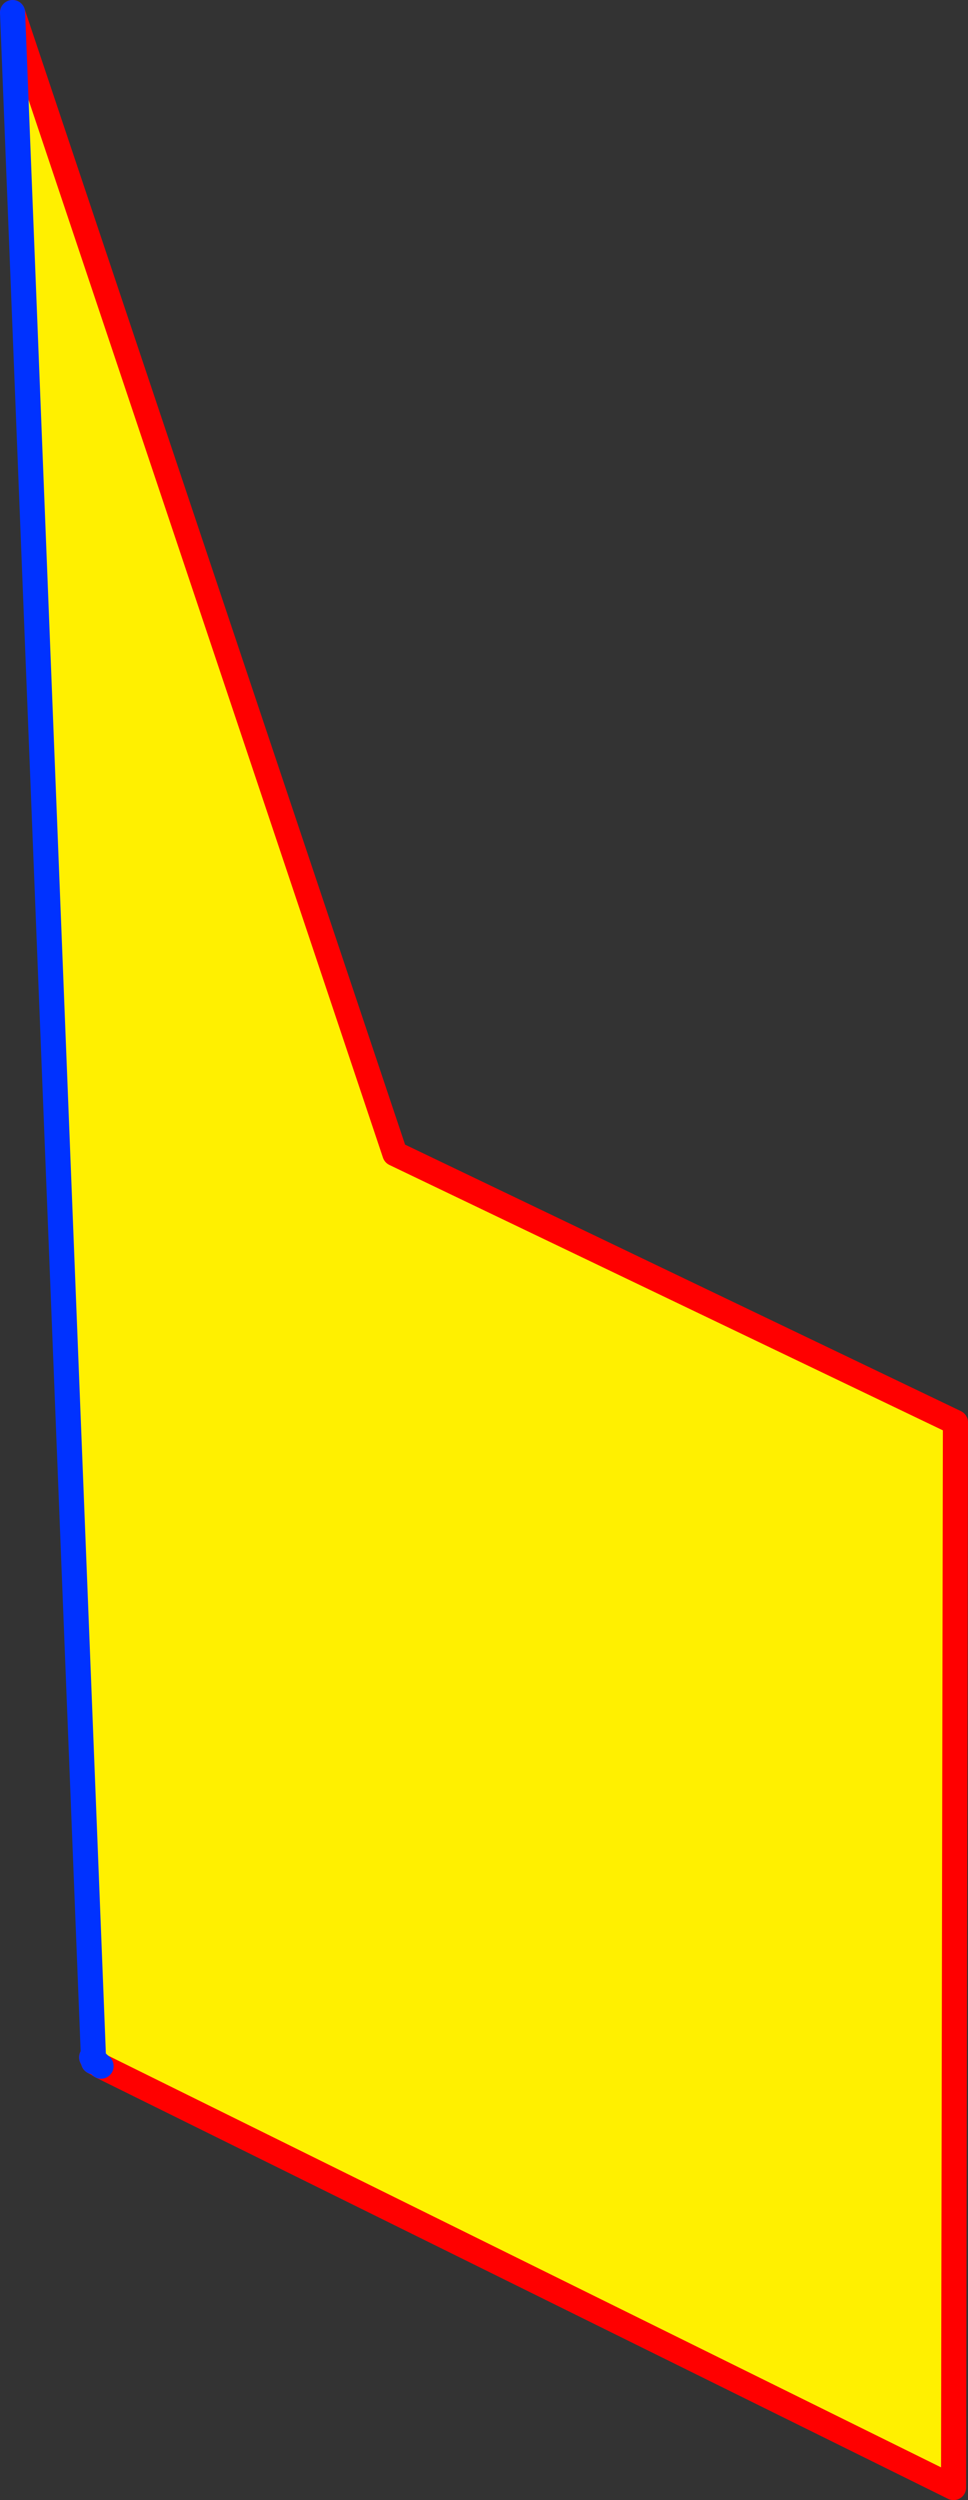
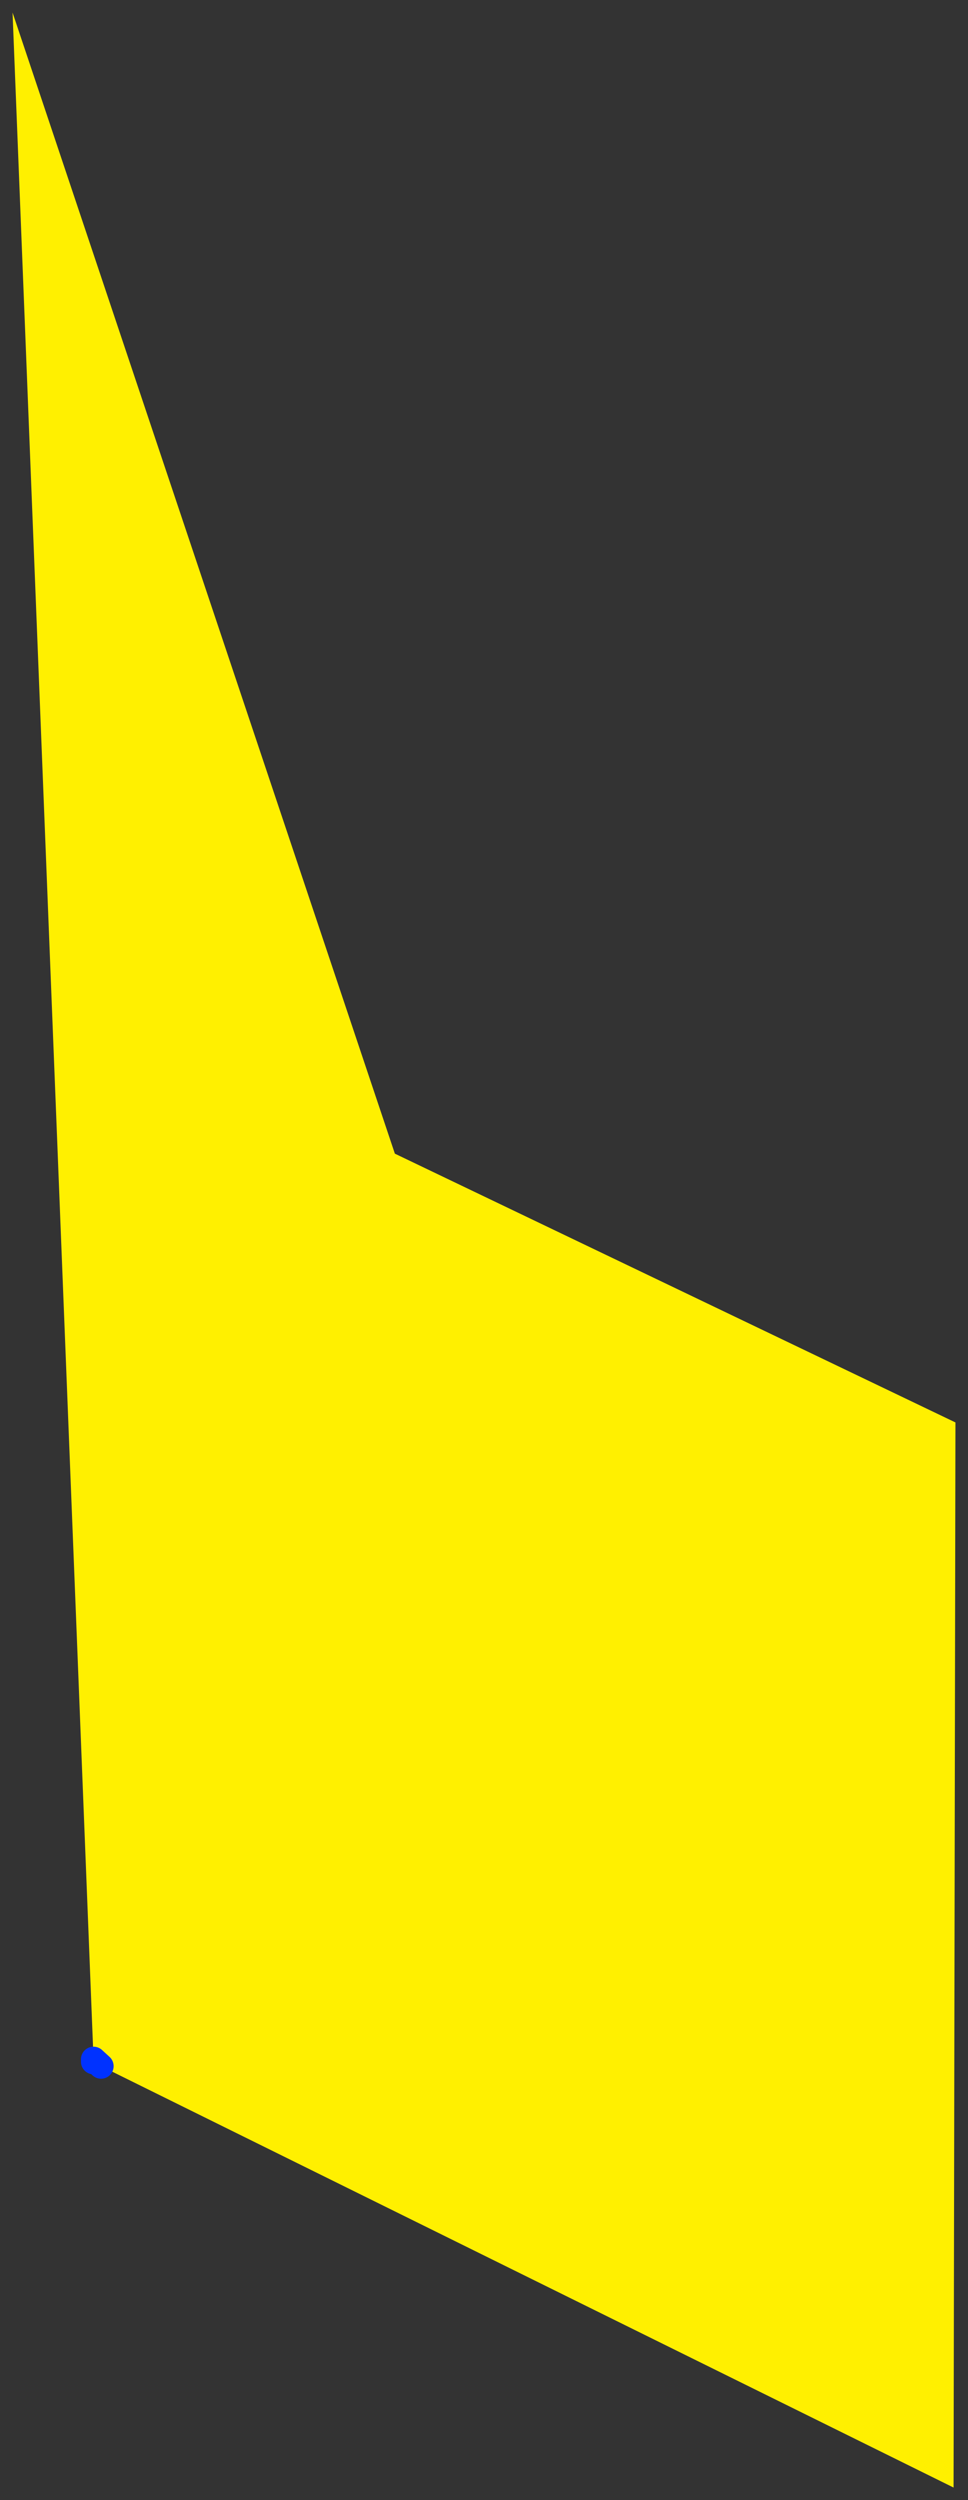
<svg xmlns="http://www.w3.org/2000/svg" height="199.05px" width="77.1px">
  <rect width="100%" height="100%" fill="#333333" stroke="none" />
  <g transform="matrix(1.0, 0.0, 0.0, 1.0, 169.15, 120.85)">
    <path d="M-168.15 -119.85 L-137.7 -29.0 -93.05 -7.6 -93.2 77.2 -161.1 43.65 -161.7 43.1 -168.15 -119.85" fill="#fff000" fill-rule="evenodd" stroke="none" />
-     <path d="M-168.15 -119.85 L-137.7 -29.0 -93.05 -7.6 -93.2 77.2 -161.1 43.65 -161.7 43.3 -161.85 42.95" fill="none" stroke="#ff0000" stroke-linecap="round" stroke-linejoin="round" stroke-width="2.0" />
-     <path d="M-161.85 42.95 L-161.7 43.1 -168.15 -119.85 M-161.7 43.1 L-161.7 43.3 M-161.1 43.65 L-161.7 43.1" fill="none" stroke="#0032ff" stroke-linecap="round" stroke-linejoin="round" stroke-width="2.0" />
+     <path d="M-161.85 42.95 M-161.7 43.1 L-161.7 43.3 M-161.1 43.65 L-161.7 43.1" fill="none" stroke="#0032ff" stroke-linecap="round" stroke-linejoin="round" stroke-width="2.0" />
  </g>
</svg>